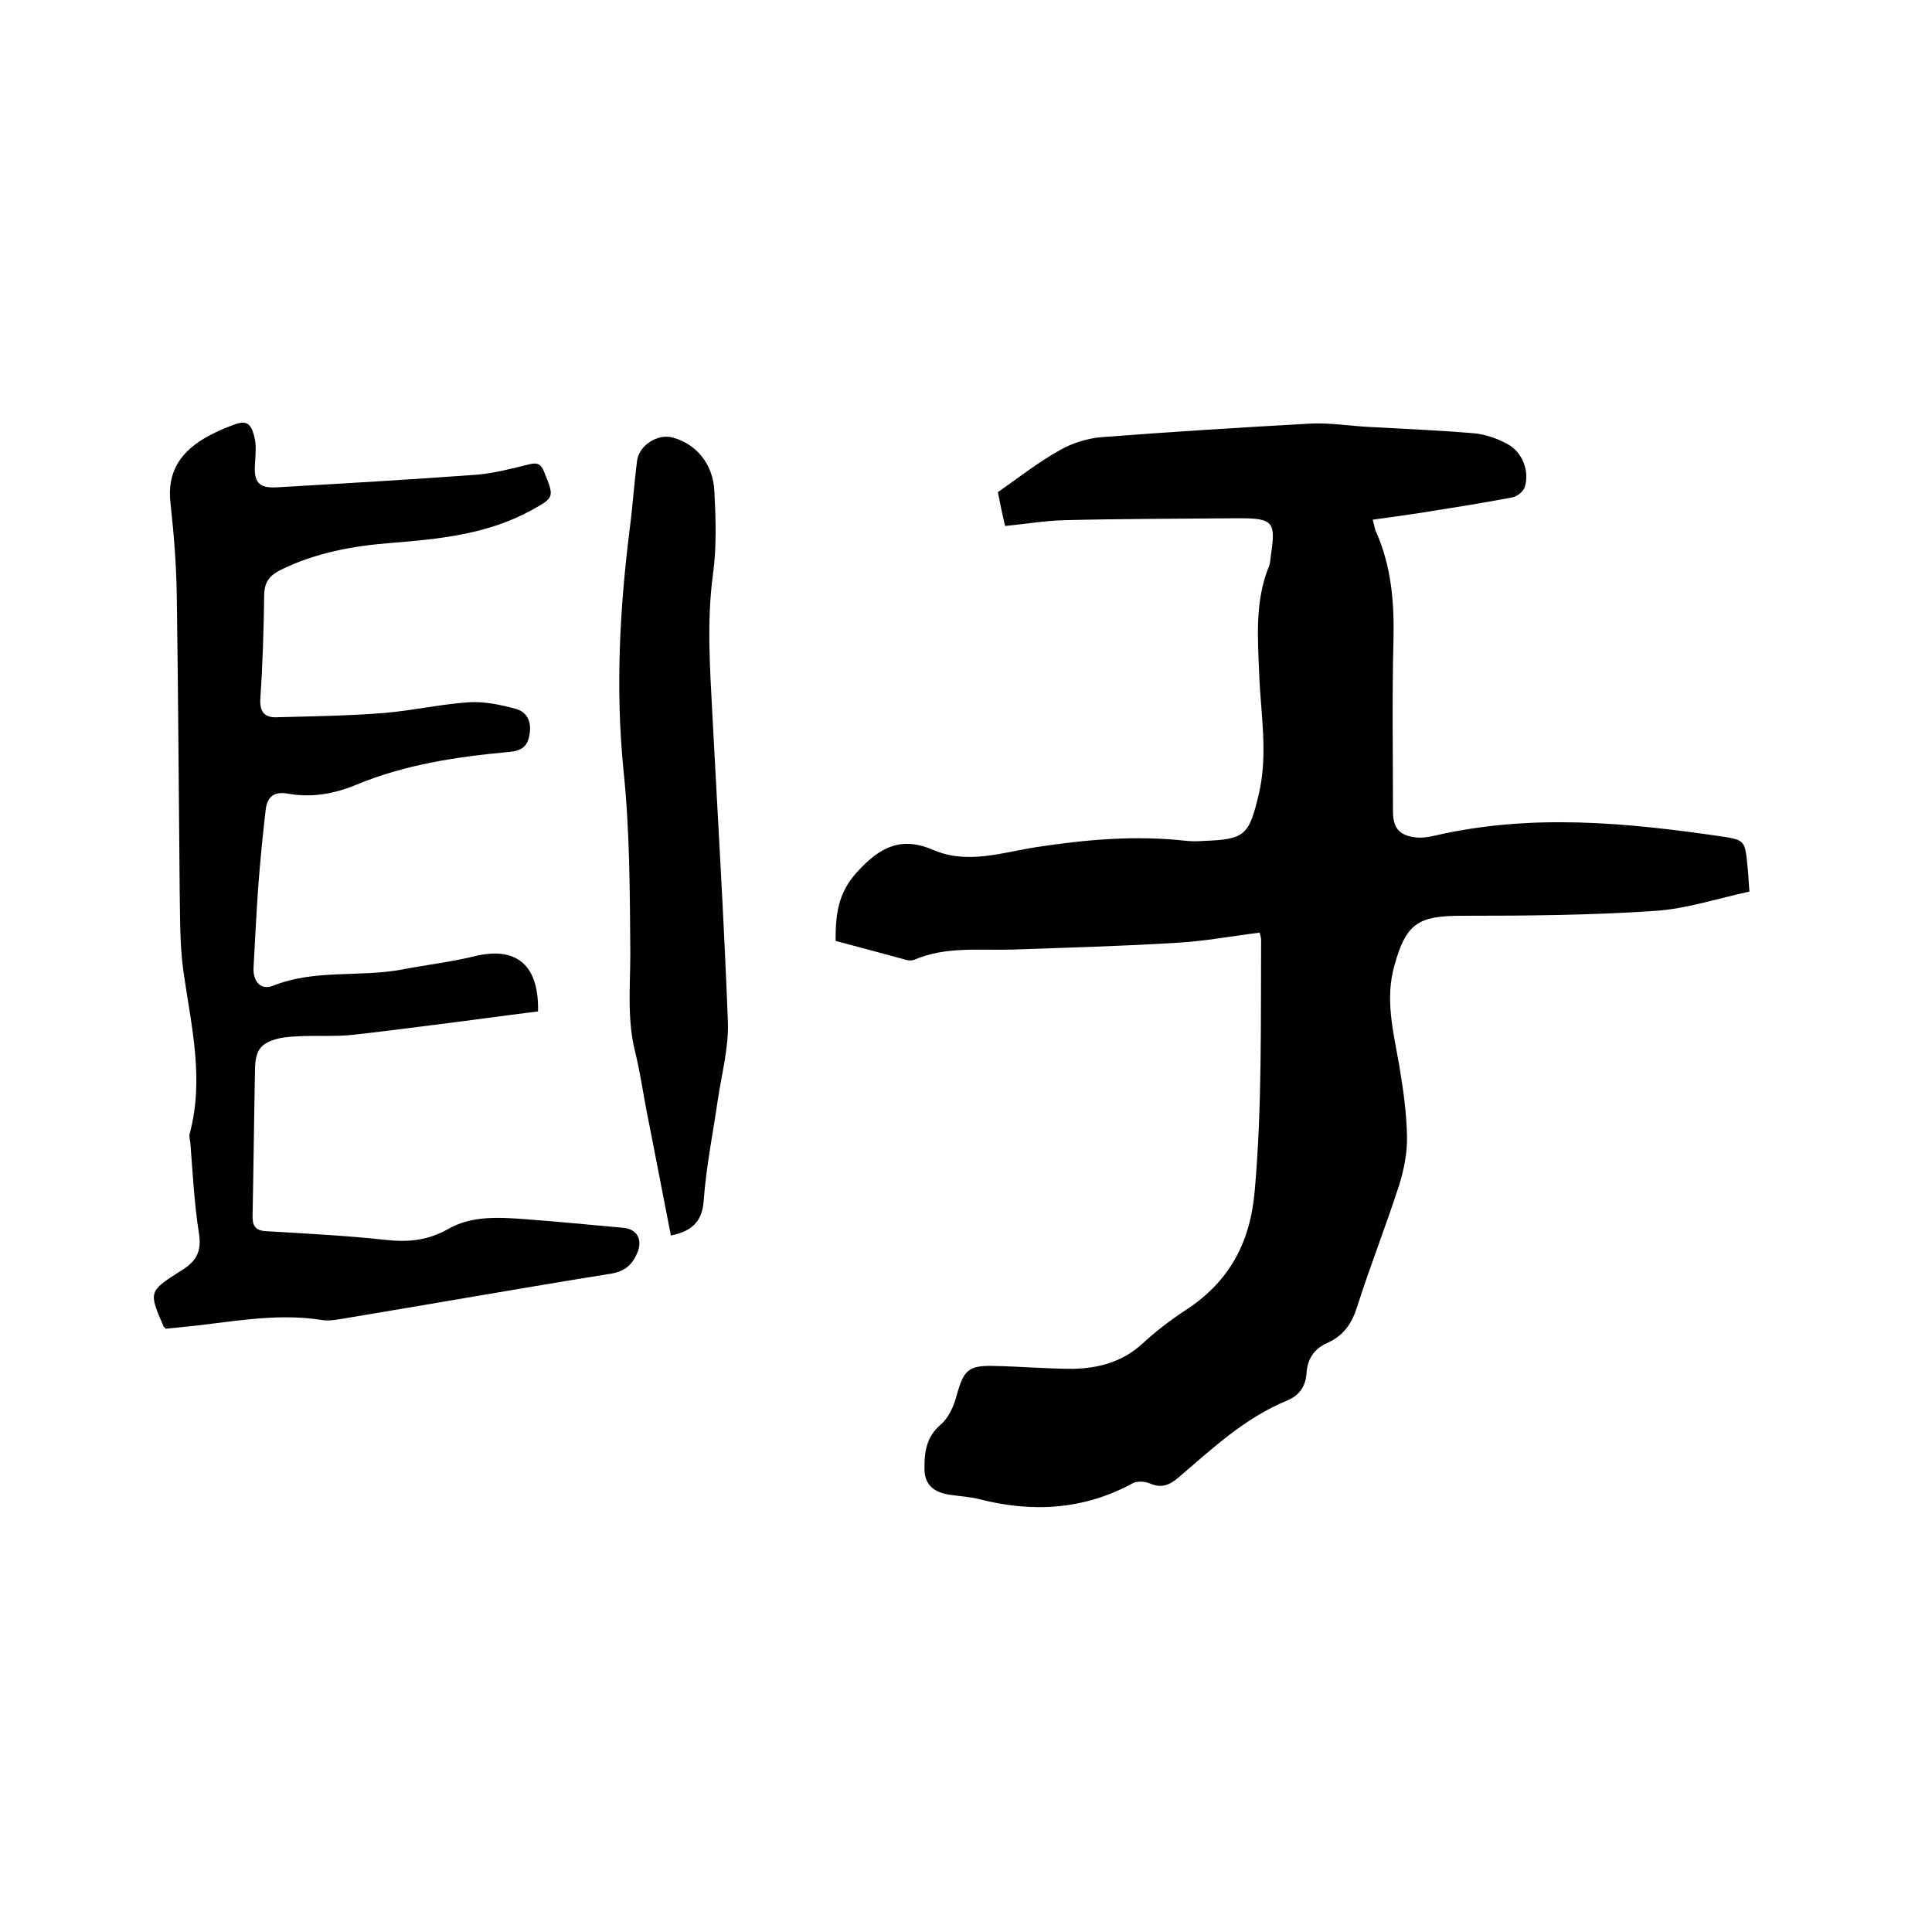
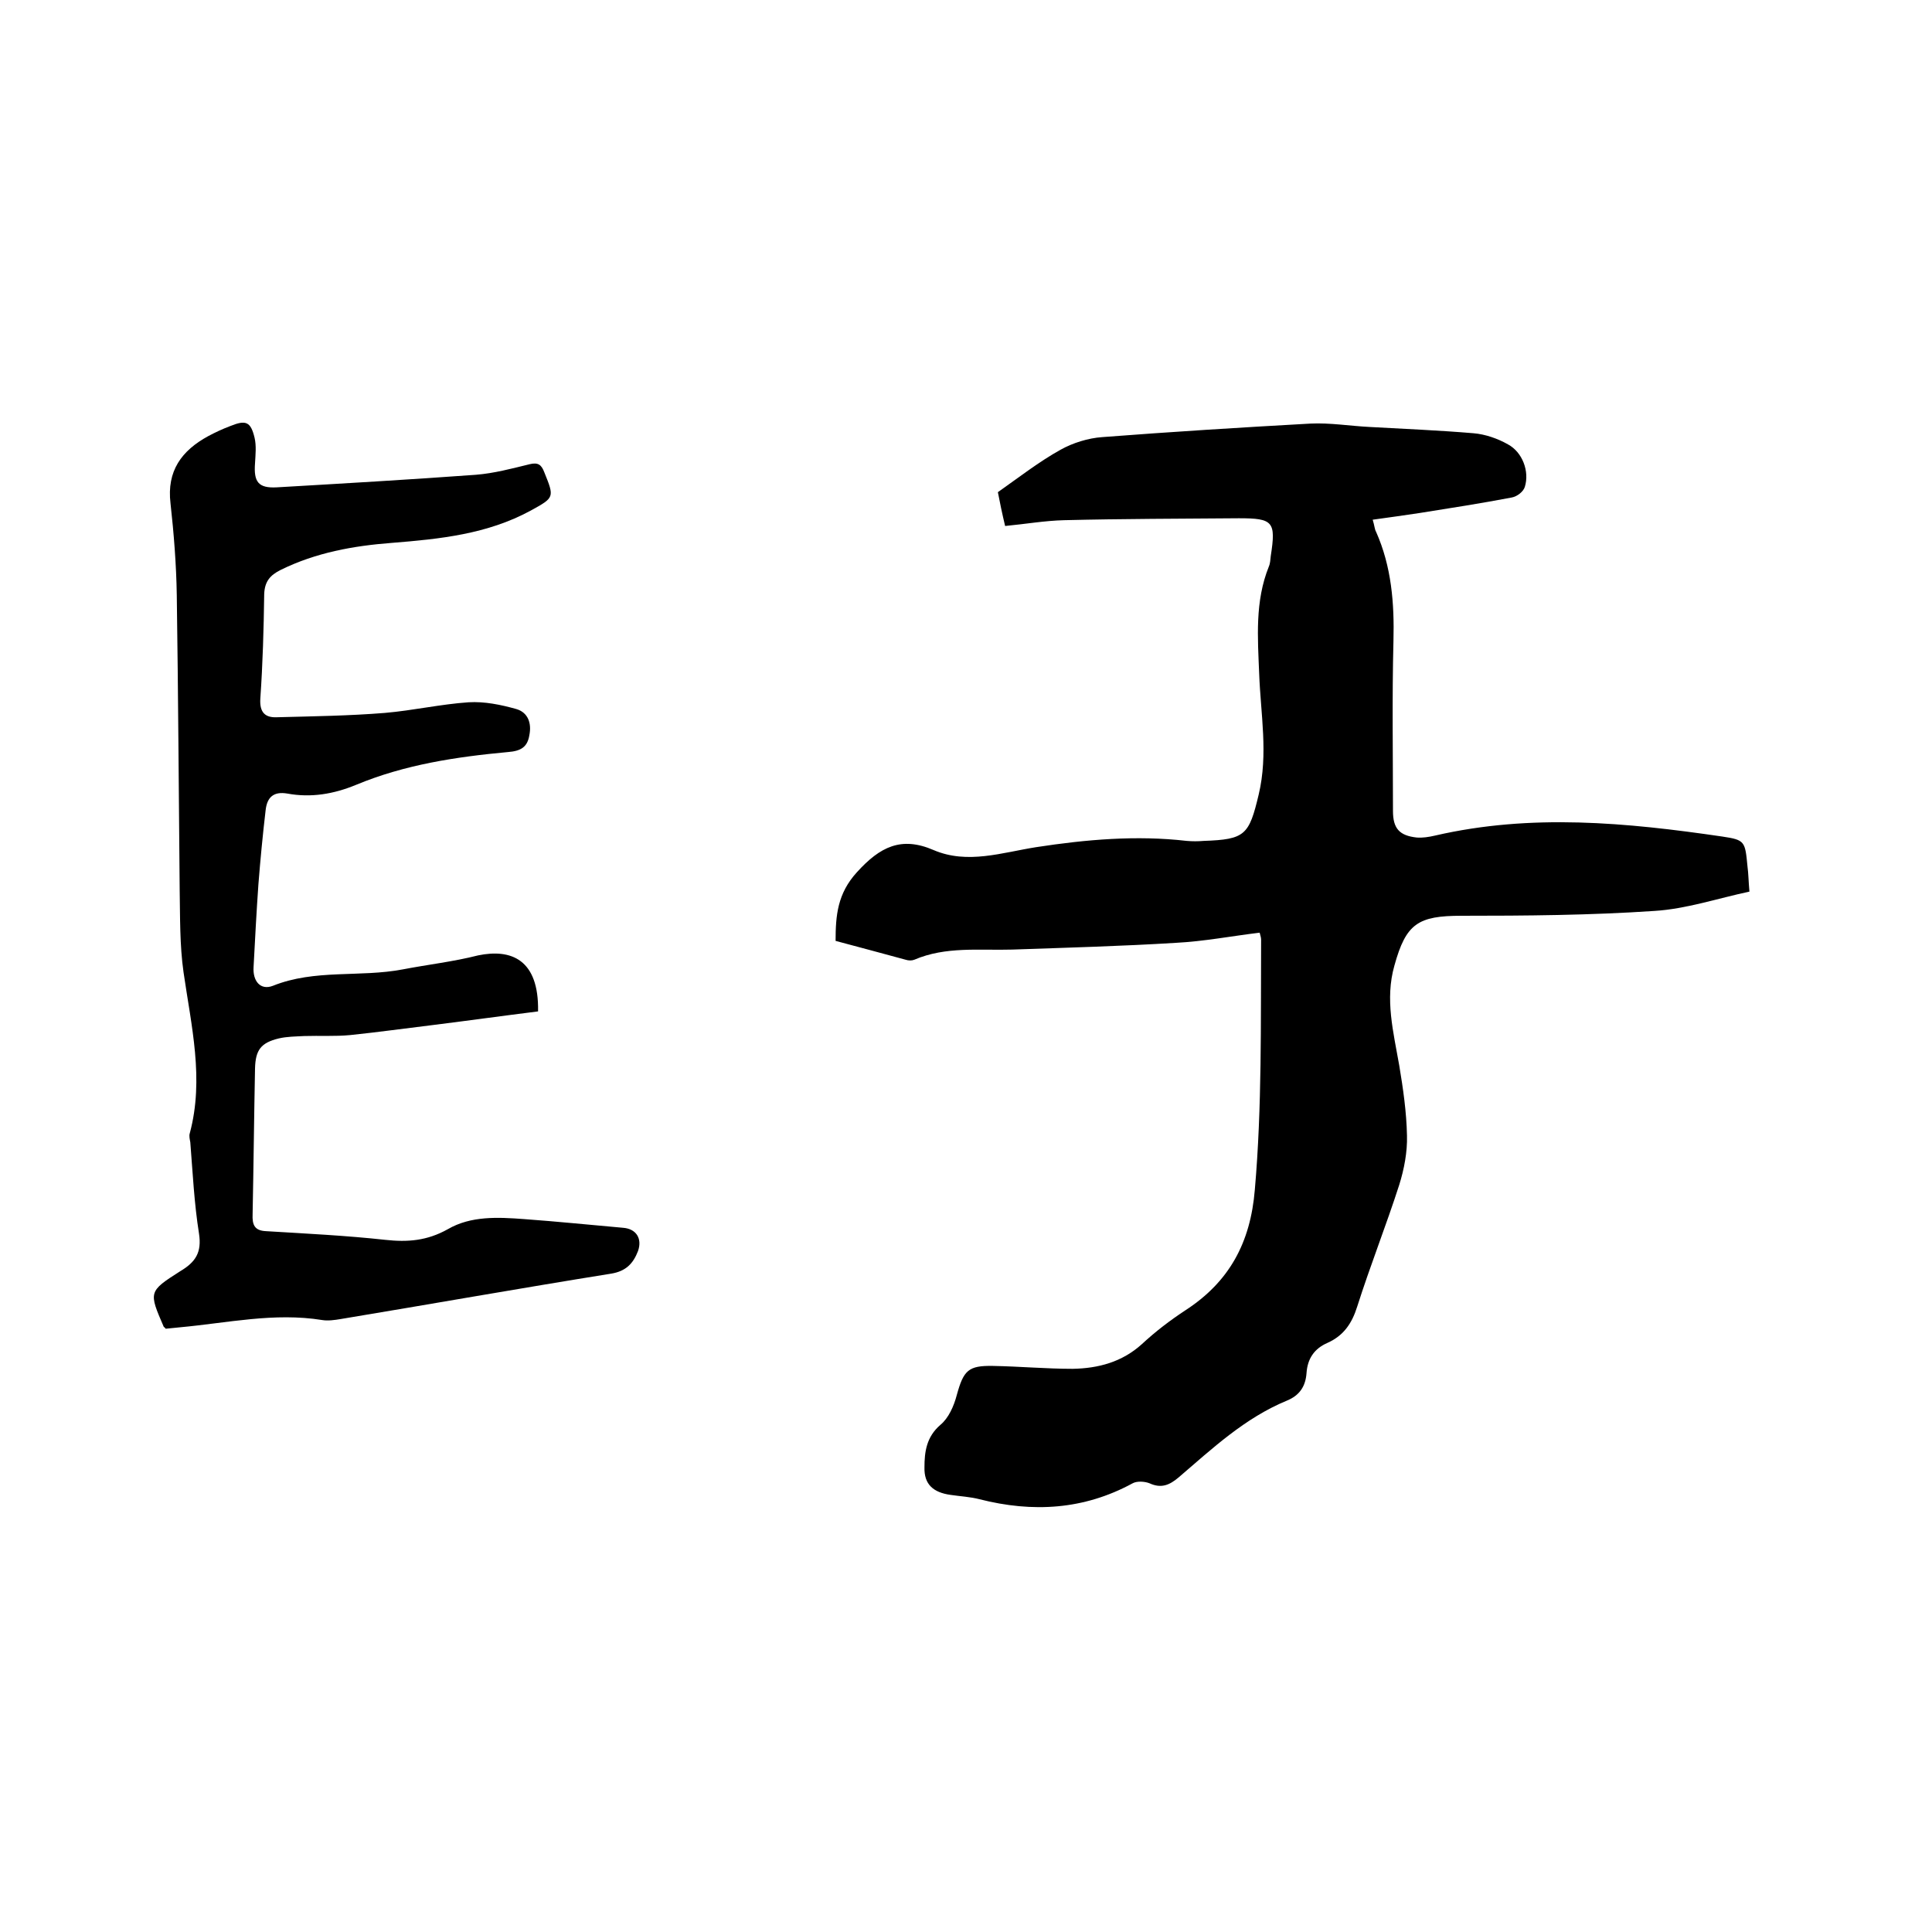
<svg xmlns="http://www.w3.org/2000/svg" enable-background="new 0 0 400 400" viewBox="0 0 400 400">
  <path d="m284.2 107.6c.4 1.3.4 2 .7 2.5 3.2 7.2 3.8 14.8 3.6 22.6-.3 11.7-.1 23.5-.1 35.2 0 3.6 1.3 5.1 4.9 5.5 1.2.1 2.5-.1 3.8-.4 19.9-4.6 39.7-2.7 59.5.2 4.7.7 4.7 1 5.2 6.2.2 1.5.2 2.9.4 5.2-6.6 1.4-13.1 3.6-19.7 4-13.3.9-26.6 1-39.9 1-9 0-11.5 1.6-13.9 10.3-2 7-.2 13.8 1 20.7.8 4.8 1.5 9.6 1.6 14.5.1 3.4-.6 7-1.6 10.2-2.7 8.4-6 16.7-8.7 25.2-1.1 3.5-2.8 6-6.1 7.5-2.8 1.2-4.2 3.3-4.4 6.3-.2 2.7-1.4 4.6-4.1 5.7-8.7 3.6-15.4 9.9-22.4 15.9-1.9 1.6-3.6 2.3-6 1.2-1-.4-2.6-.5-3.5 0-10.1 5.5-20.7 6.1-31.7 3.3-1.9-.5-4-.6-6-.9-3.6-.5-5.5-2.2-5.4-5.7 0-3.2.4-6.3 3.3-8.8 1.7-1.4 2.8-3.9 3.4-6.2 1.4-5.1 2.4-6.1 7.5-6 5.5.1 11 .6 16.5.6 5.3-.1 10.2-1.4 14.3-5.1 2.8-2.6 5.8-4.9 9-7 9.1-5.9 13.5-14 14.4-25 1.5-17.2 1.2-34.5 1.3-51.7 0-.4-.1-.8-.3-1.5-5.8.7-11.5 1.8-17.3 2.1-11.3.7-22.6 1-33.9 1.4-6.8.2-13.8-.7-20.3 2.1-.5.2-1.2.2-1.8 0-4.8-1.3-9.6-2.6-14.5-3.9 0-5.3.4-9.8 4.4-14.2 4.8-5.3 9.2-7.5 15.9-4.6 7 3 14.2.5 21.2-.6 10.4-1.6 20.8-2.5 31.2-1.3 1.2.1 2.3.1 3.5 0 8.6-.3 9.4-1.2 11.4-9.6s.4-16.7.1-25c-.3-7.5-.9-15 2-22.2.3-.7.3-1.4.4-2.2 1.1-7.1.5-7.8-6.6-7.8-12.1.1-24.1.1-36.2.4-4 .1-8 .8-12.2 1.2-.6-2.5-1.1-4.9-1.5-7 4.4-3.1 8.5-6.3 13-8.8 2.5-1.4 5.7-2.4 8.6-2.6 14.3-1.1 28.7-2 43.1-2.8 4.1-.2 8.2.5 12.3.7 7.2.4 14.4.7 21.5 1.3 2.4.2 5 1.1 7.1 2.3 3 1.6 4.5 5.6 3.5 8.8-.3 1-1.6 2-2.7 2.2-6.3 1.2-12.7 2.2-19 3.2-3.2.5-6.3.9-9.8 1.4z" />
  <path d="m111.4 209.4c-7.2.9-14.4 1.9-21.6 2.8-5.8.7-11.5 1.5-17.3 2.1-3.1.3-6.3.1-9.5.2-1.8.1-3.6.1-5.3.5-3.7.9-4.8 2.4-4.9 6.2-.2 10.1-.3 20.1-.5 30.2-.1 2.2.4 3.4 2.8 3.5 8.2.5 16.5.9 24.7 1.8 4.6.5 8.6.2 12.9-2.2 4.8-2.8 10.4-2.5 15.8-2.1 6.9.5 13.7 1.2 20.5 1.8 2.7.2 4 2.2 3.1 4.8-1 2.6-2.5 4.2-5.6 4.7-18.7 3-37.3 6.3-56 9.4-1.2.2-2.6.4-3.8.2-9.9-1.6-19.6.6-29.4 1.5-1 .1-2.1.2-3 .3-.2-.3-.3-.3-.4-.4-3.1-7.2-3.2-7.3 3.4-11.5 3.2-1.9 4.5-3.9 3.9-7.8-1-6.3-1.3-12.6-1.8-18.9-.1-.6-.3-1.3-.1-1.9 3-11.2.3-22.2-1.3-33.3-.8-5.6-.7-11.4-.8-17.1-.2-20.3-.3-40.6-.6-61-.1-6.3-.6-12.7-1.3-19-.8-6.7 2.3-10.9 7.8-13.9 1.5-.8 3-1.5 4.6-2.1 3.2-1.3 4.2-.9 5 2.4.4 1.7.2 3.5.1 5.3-.3 3.9.7 5.2 4.5 5 13.7-.8 27.5-1.6 41.2-2.6 3.8-.3 7.5-1.3 11.2-2.2 1.7-.4 2.4.1 3 1.7 2.1 5.2 2.1 5.2-2.8 7.9-9 4.9-18.8 5.9-28.8 6.7-7.9.6-15.7 2-23 5.6-2.2 1.1-3.3 2.4-3.4 5-.1 7.2-.3 14.4-.8 21.6-.2 2.9 1 4 3.4 3.9 7.5-.2 15-.3 22.4-.9 5.8-.5 11.5-1.8 17.3-2.2 3.3-.2 6.7.5 9.9 1.4 2.4.7 3.2 2.9 2.7 5.4-.4 2.5-1.8 3.3-4.4 3.5-10.8 1-21.4 2.6-31.5 6.8-4.6 1.9-9.3 2.7-14.2 1.8-2.9-.5-4.2.8-4.5 3.4-.6 5.1-1.1 10.3-1.5 15.4-.4 5.7-.7 11.4-1 17.1-.2 2.9 1.4 4.9 4 3.9 8.7-3.5 18-1.7 26.9-3.4 5.2-1 10.5-1.6 15.6-2.9 6.8-1.4 12.6.8 12.4 11.6z" />
-   <path d="m138.9 255.8c-1.7-8.6-3.3-17.1-5-25.6-.8-4.2-1.4-8.4-2.4-12.4-1.7-6.8-1-13.6-1-20.5-.1-12.6-.1-25.2-1.4-37.7-1.7-16.9-.8-33.6 1.3-50.3.6-4.6.9-9.3 1.5-13.9.4-3.2 4.3-5.7 7.4-4.8 4.8 1.3 8.3 5.4 8.6 11 .3 5.8.5 11.7-.3 17.4-1.3 9.7-.6 19.4-.1 29.1 1.1 21.1 2.4 42.3 3.2 63.4.2 5.4-1.3 10.9-2.1 16.3-1 6.9-2.4 13.8-2.9 20.7-.3 4.5-2.5 6.4-6.8 7.3z" />
</svg>